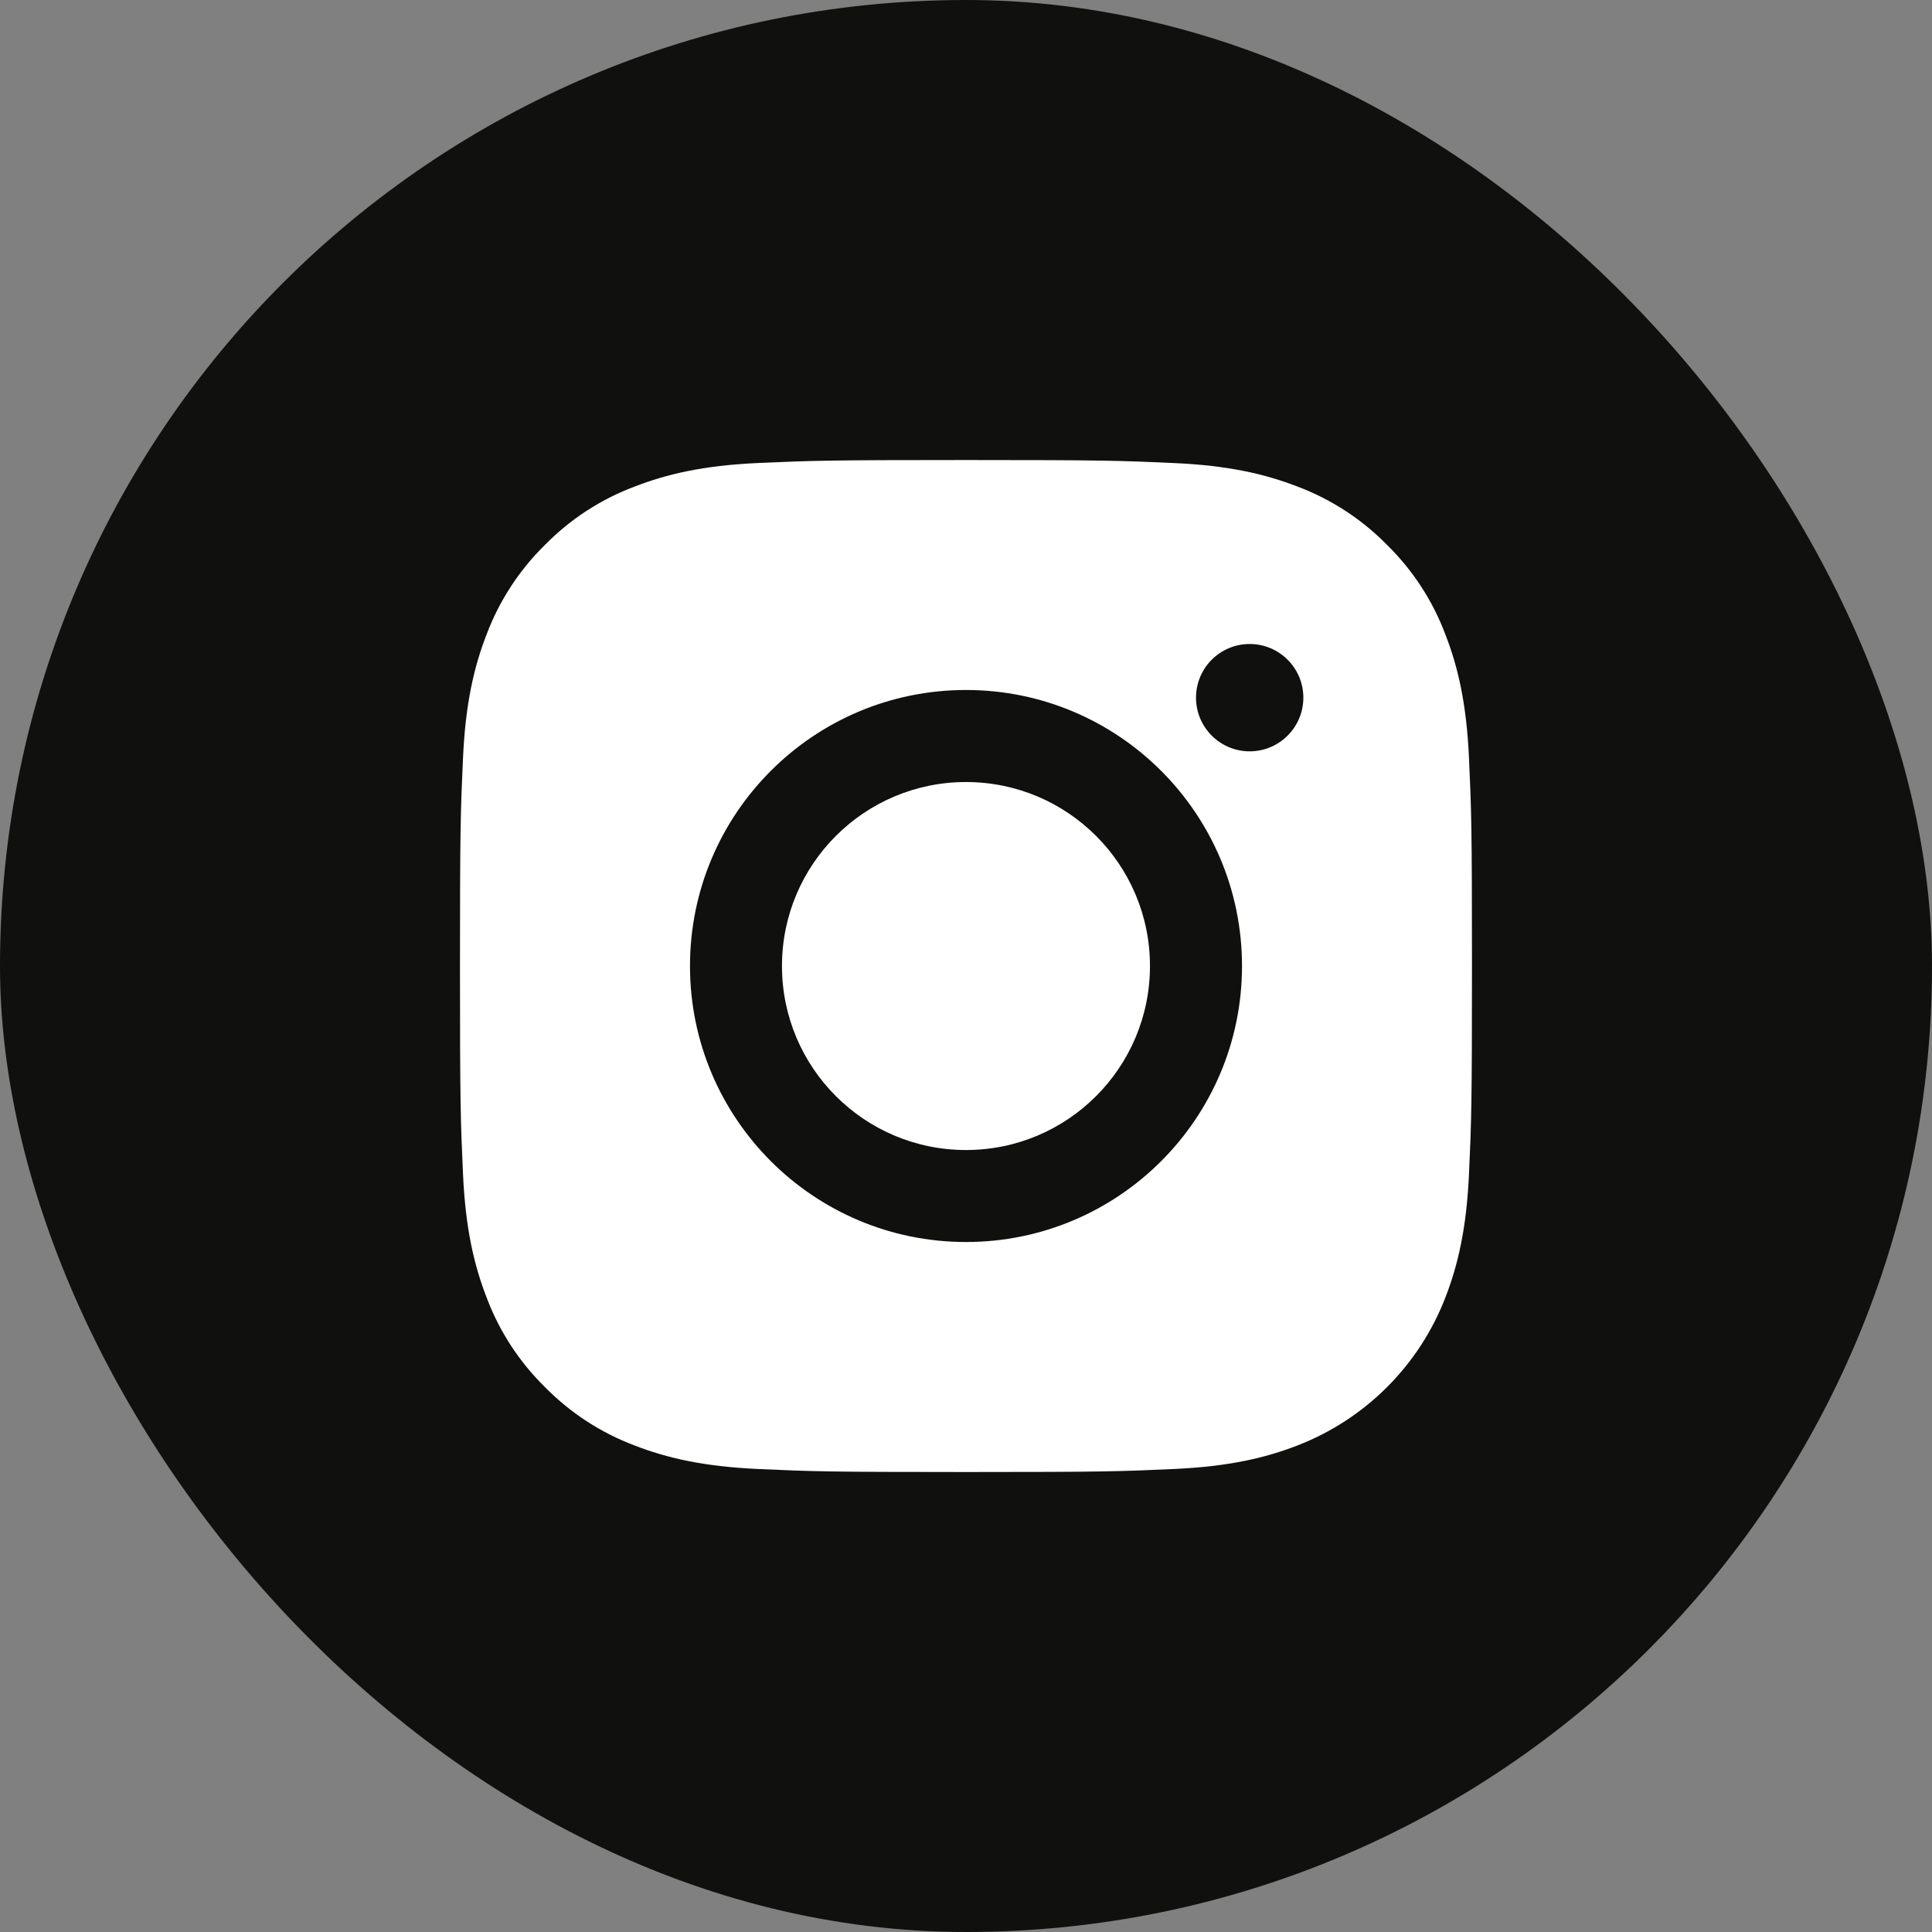
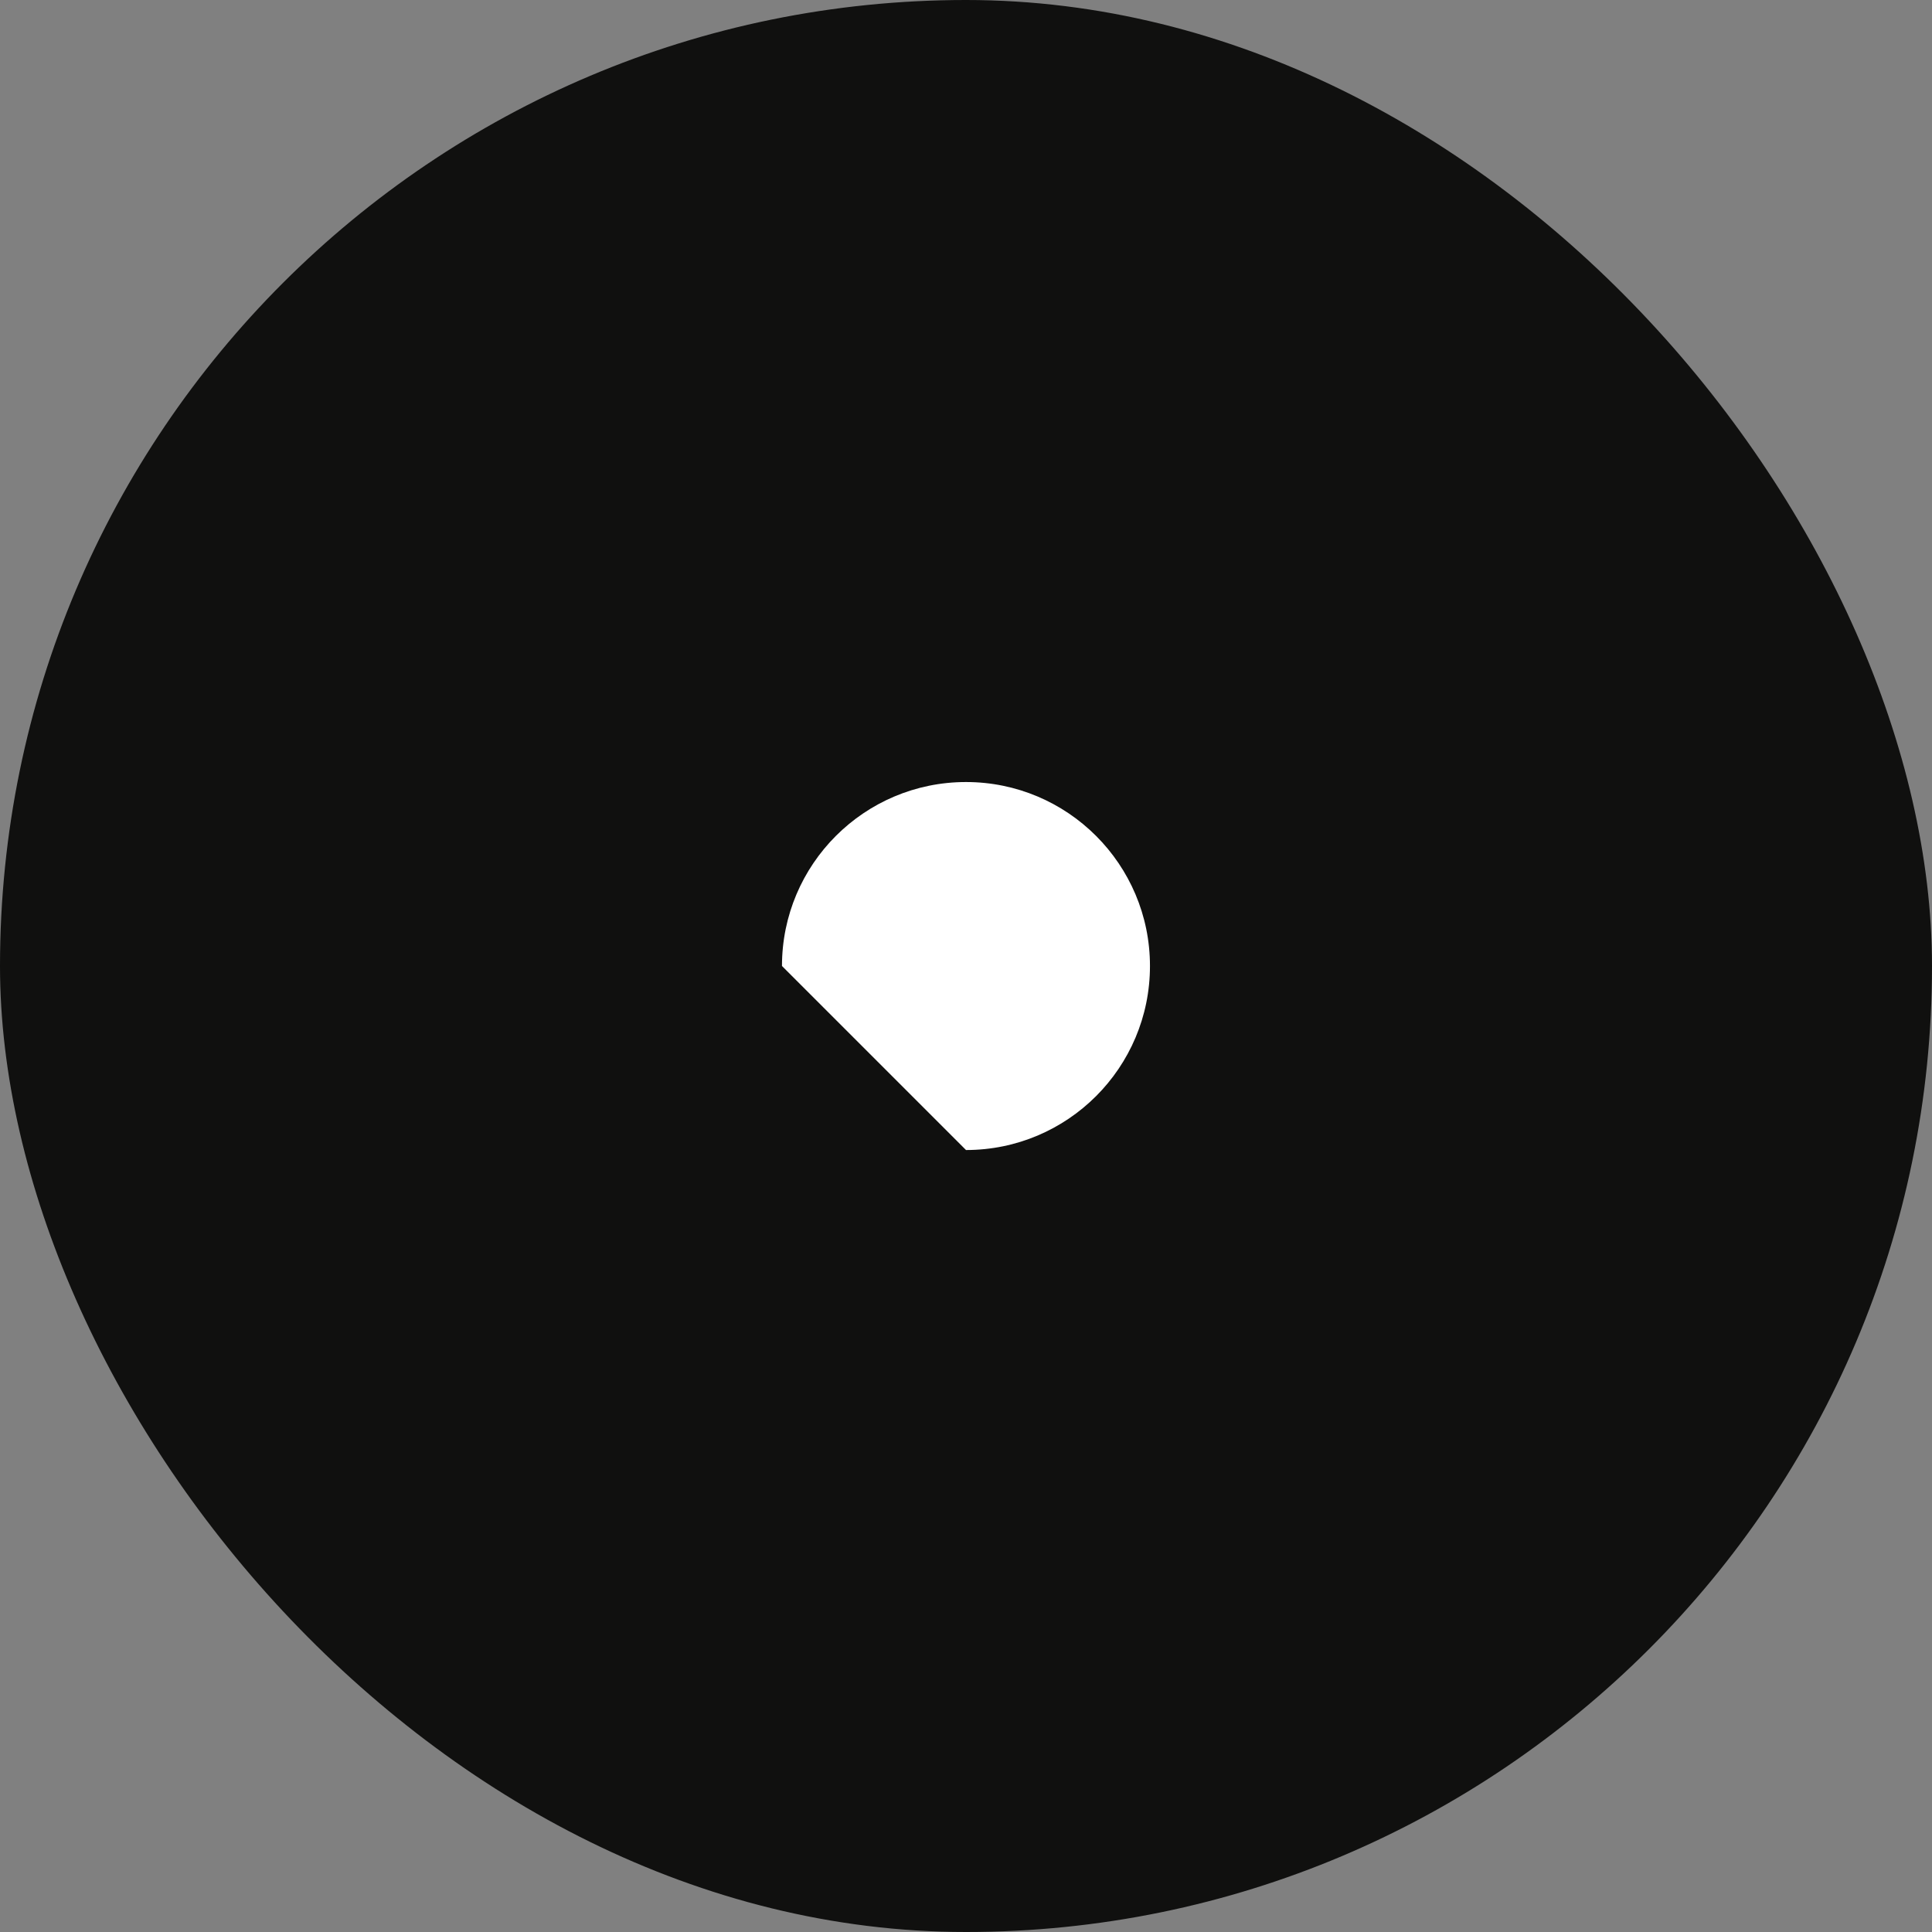
<svg xmlns="http://www.w3.org/2000/svg" width="36" height="36" viewBox="0 0 36 36" fill="none">
  <rect x="0" y="0" width="36" height="36" fill="#808080" stroke="none" />
  <rect width="36" height="36" rx="18" fill="#10100F" />
-   <path d="M18 21.429C19.893 21.429 21.428 19.894 21.428 18C21.428 16.107 19.893 14.572 18 14.572C16.106 14.572 14.571 16.107 14.571 18C14.571 19.894 16.106 21.429 18 21.429Z" fill="white" />
-   <path fill-rule="evenodd" clip-rule="evenodd" d="M27.372 21.887C27.326 22.891 27.166 23.576 26.933 24.176C26.444 25.443 25.442 26.444 24.176 26.934C23.576 27.167 22.891 27.326 21.887 27.372C20.882 27.418 20.561 27.429 18 27.429C15.439 27.429 15.118 27.418 14.113 27.372C13.109 27.326 12.424 27.167 11.824 26.934C11.195 26.697 10.625 26.326 10.154 25.846C9.674 25.375 9.303 24.805 9.067 24.176C8.834 23.576 8.674 22.891 8.628 21.888C8.582 20.882 8.571 20.561 8.571 18C8.571 15.44 8.582 15.118 8.628 14.113C8.674 13.109 8.833 12.424 9.066 11.824C9.303 11.195 9.674 10.625 10.154 10.154C10.625 9.674 11.195 9.303 11.824 9.067C12.424 8.834 13.109 8.674 14.113 8.628C15.118 8.583 15.439 8.572 18 8.572C20.56 8.572 20.882 8.583 21.887 8.629C22.891 8.674 23.576 8.834 24.176 9.066C24.805 9.303 25.375 9.674 25.846 10.154C26.326 10.625 26.697 11.195 26.933 11.824C27.167 12.424 27.326 13.109 27.372 14.113C27.418 15.118 27.428 15.44 27.428 18C27.428 20.561 27.418 20.882 27.372 21.887ZM23.143 18C23.143 20.84 20.84 23.143 18 23.143C15.159 23.143 12.857 20.84 12.857 18C12.857 15.16 15.159 12.857 18 12.857C20.84 12.857 23.143 15.16 23.143 18ZM24.286 13C24.286 13.552 23.838 14 23.286 14C22.733 14 22.286 13.552 22.286 13C22.286 12.448 22.733 12 23.286 12C23.838 12 24.286 12.448 24.286 13Z" fill="white" />
+   <path d="M18 21.429C19.893 21.429 21.428 19.894 21.428 18C21.428 16.107 19.893 14.572 18 14.572C16.106 14.572 14.571 16.107 14.571 18Z" fill="white" />
</svg>